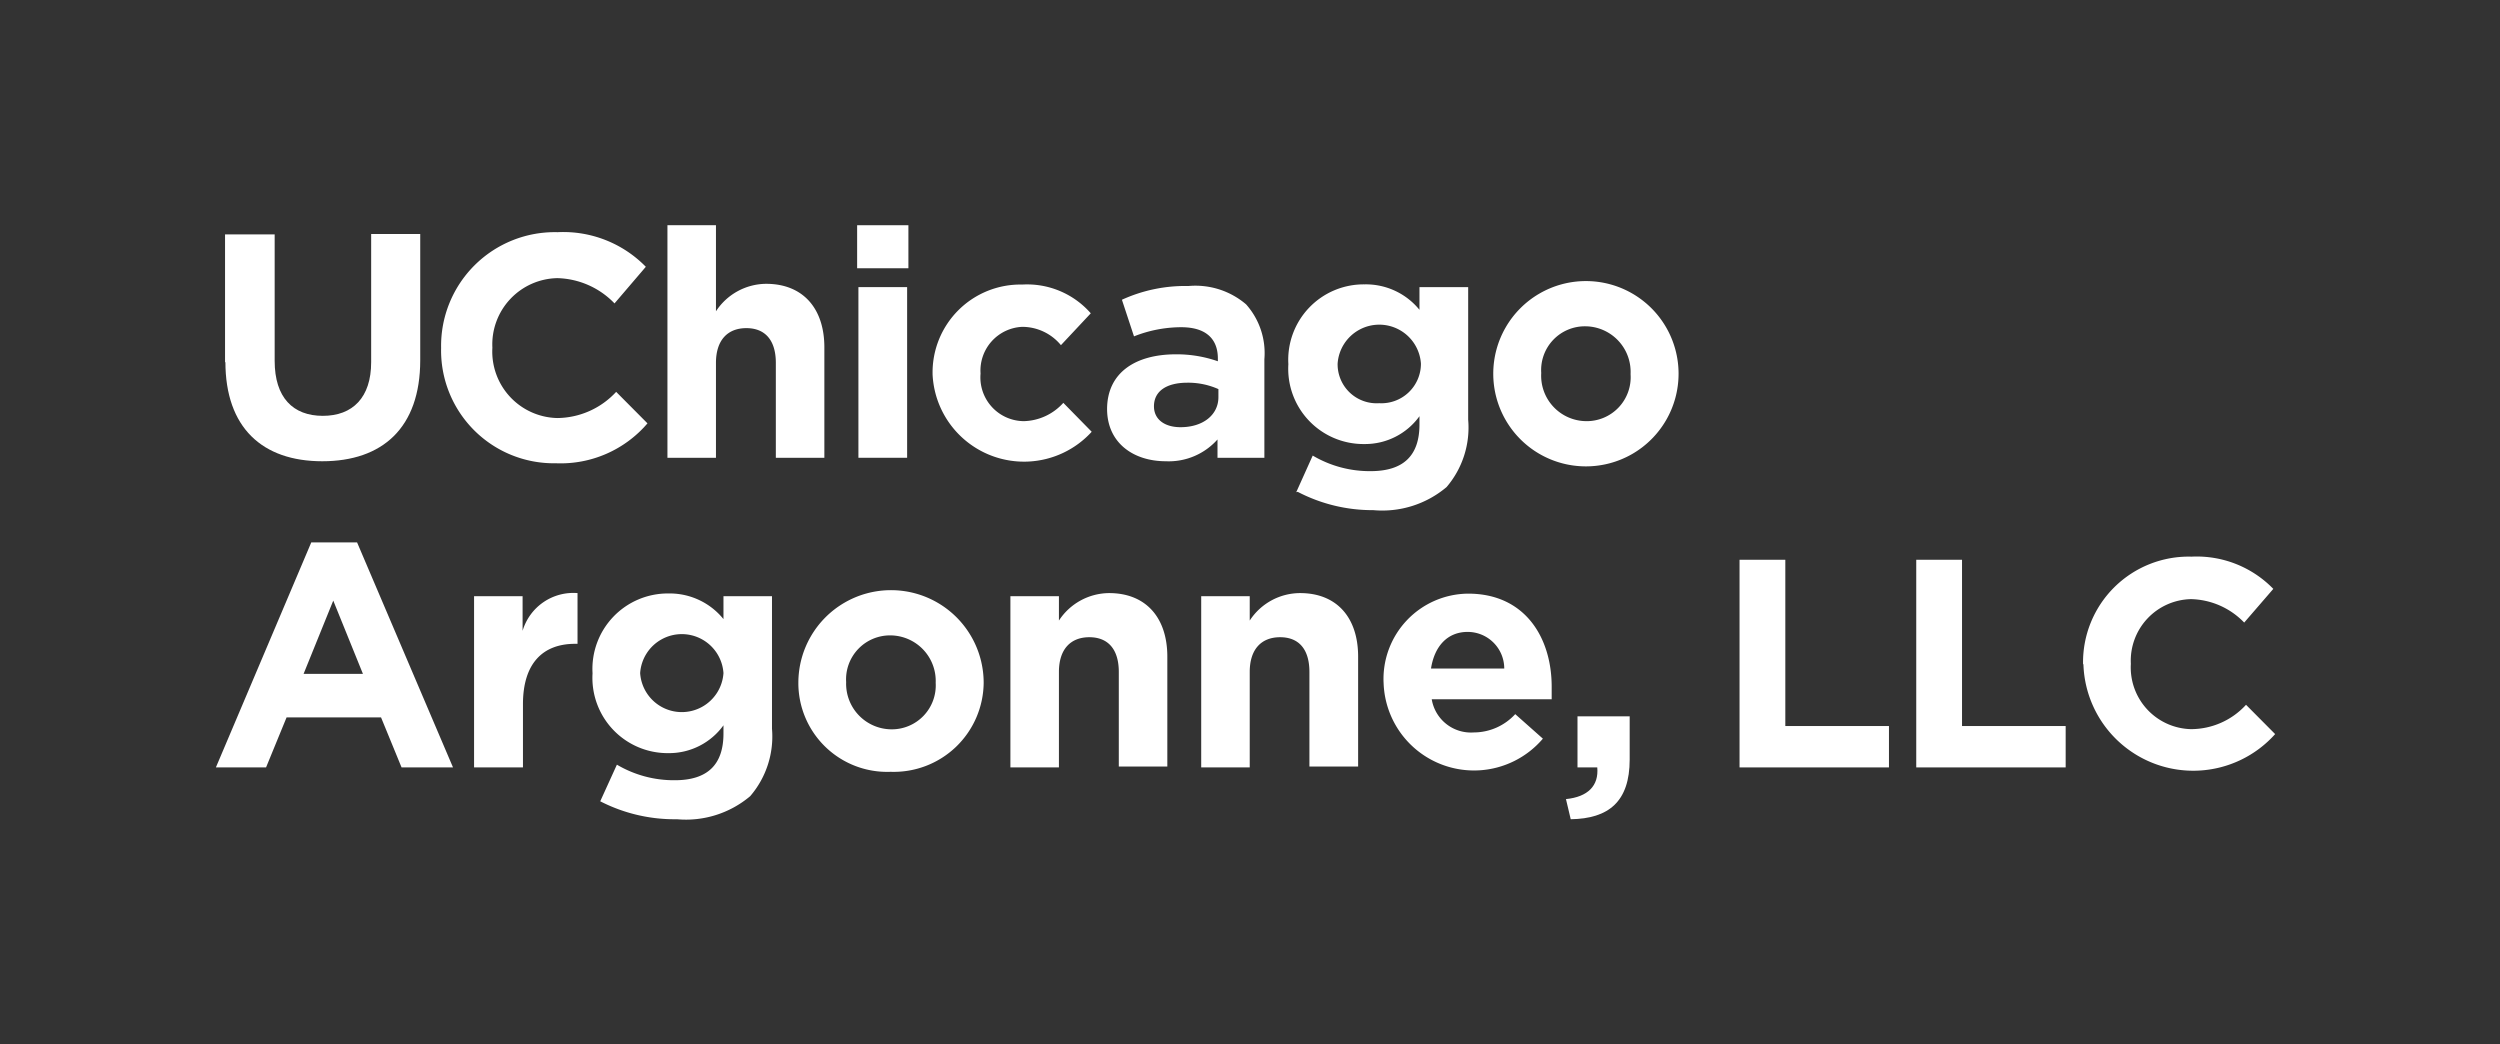
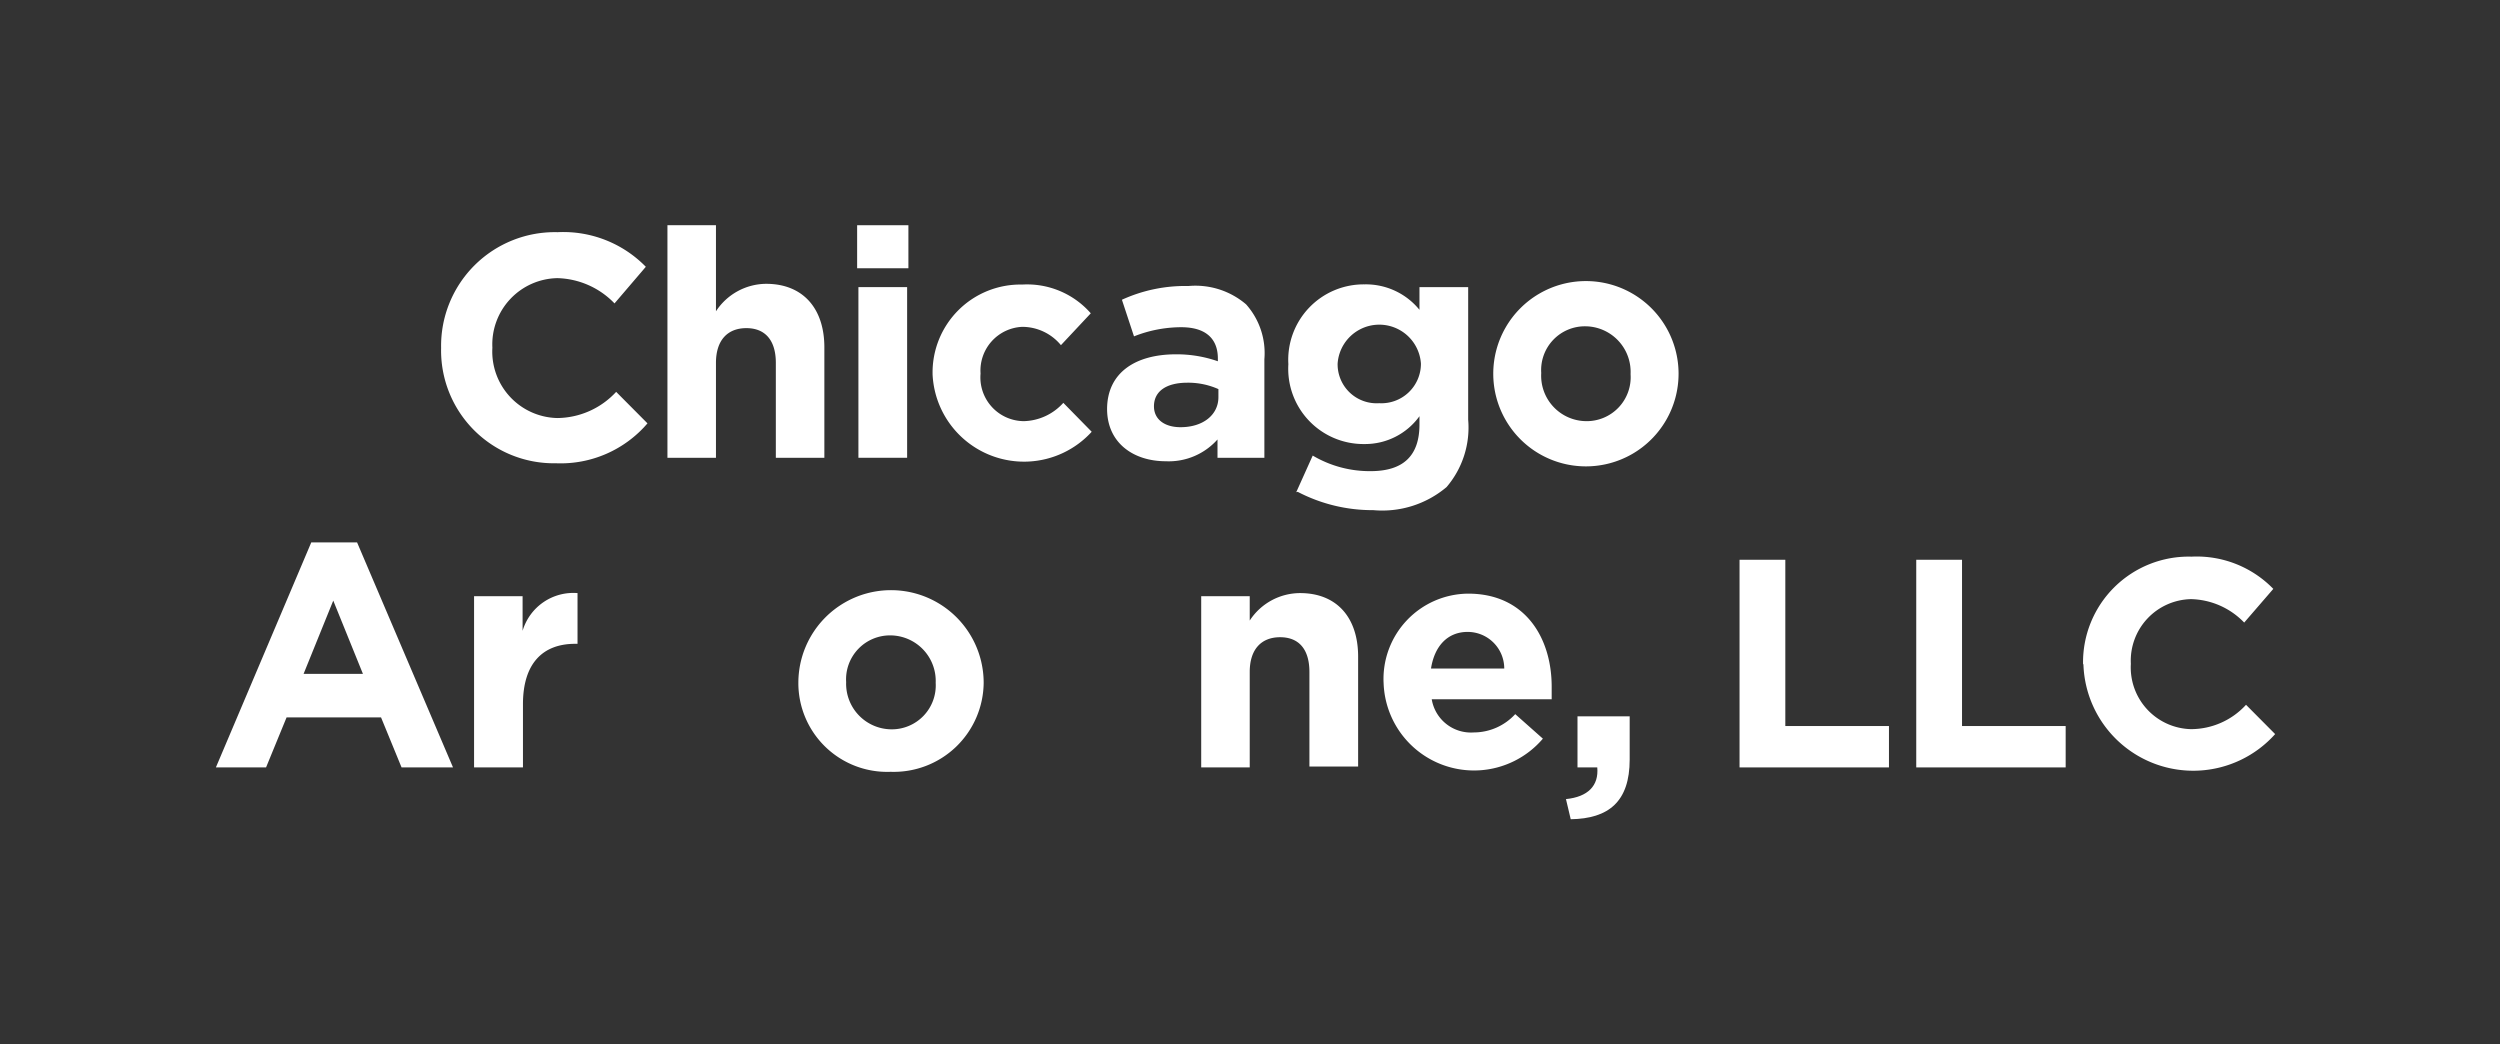
<svg xmlns="http://www.w3.org/2000/svg" viewBox="0 0 136.53 57.04">
  <rect x="0" y="0" width="136.53" height="57.04" fill="#333333" stroke="none" />
  <defs>
    <style>.cls-1{fill:none;}.cls-2{fill:#fff;}</style>
  </defs>
  <g id="boundary">
    <rect class="cls-1" x="4.81" y="5.36" width="124.82" height="43.61" />
  </g>
  <g id="text">
    <path class="cls-2" d="M17,29.62H19.5l5.24,12.29H21.93l-1.12-2.73H15.65l-1.12,2.73H11.79Zm2.82,7.18-1.62-4-1.62,4Z" />
    <path class="cls-2" d="M25.89,32.56h2.65v1.89a2.89,2.89,0,0,1,3-2.06v2.77h-.13c-1.77,0-2.85,1.07-2.85,3.3v3.45H25.89Z" />
-     <path class="cls-2" d="M32.78,43.76l.91-2a6.11,6.11,0,0,0,3.16.85c1.81,0,2.66-.87,2.66-2.55v-.45a3.66,3.66,0,0,1-3,1.52,4.11,4.11,0,0,1-4.15-4.36v0a4.12,4.12,0,0,1,4.15-4.36,3.78,3.78,0,0,1,3,1.4V32.56h2.65V39.8a5,5,0,0,1-1.19,3.68,5.44,5.44,0,0,1-4,1.26A8.87,8.87,0,0,1,32.78,43.76Zm6.73-7v0a2.28,2.28,0,0,0-4.55,0v0a2.28,2.28,0,0,0,4.55,0Z" />
    <path class="cls-2" d="M43.6,37.29v0a5.06,5.06,0,0,1,10.12,0v0a4.91,4.91,0,0,1-5.08,4.86A4.85,4.85,0,0,1,43.6,37.29Zm7.5,0v0a2.49,2.49,0,0,0-2.46-2.59,2.4,2.4,0,0,0-2.43,2.55v0a2.49,2.49,0,0,0,2.46,2.58A2.4,2.4,0,0,0,51.1,37.29Z" />
-     <path class="cls-2" d="M55.18,32.56h2.65v1.33a3.3,3.3,0,0,1,2.74-1.5c2,0,3.18,1.33,3.18,3.47v6H61.1V36.7c0-1.26-.6-1.9-1.61-1.9s-1.66.64-1.66,1.9v5.21H55.18Z" />
    <path class="cls-2" d="M65.6,32.56h2.65v1.33A3.29,3.29,0,0,1,71,32.39c2,0,3.17,1.33,3.17,3.47v6H71.51V36.7c0-1.26-.59-1.9-1.6-1.9s-1.66.64-1.66,1.9v5.21H65.6Z" />
-     <path class="cls-2" d="M75.56,37.29v0a4.66,4.66,0,0,1,4.62-4.87c3.12,0,4.56,2.42,4.56,5.08,0,.21,0,.45,0,.69H78.19A2.17,2.17,0,0,0,80.48,40a3.08,3.08,0,0,0,2.27-1l1.51,1.34a4.94,4.94,0,0,1-8.7-3.09Zm6.59-.78a2,2,0,0,0-2-2c-1.1,0-1.81.78-2,2Z" />
+     <path class="cls-2" d="M75.56,37.29a4.66,4.66,0,0,1,4.62-4.87c3.12,0,4.56,2.42,4.56,5.08,0,.21,0,.45,0,.69H78.19A2.17,2.17,0,0,0,80.48,40a3.08,3.08,0,0,0,2.27-1l1.51,1.34a4.94,4.94,0,0,1-8.7-3.09Zm6.59-.78a2,2,0,0,0-2-2c-1.1,0-1.81.78-2,2Z" />
    <path class="cls-2" d="M85.52,43.64c1.2-.12,1.8-.73,1.71-1.73H86.15V39.12H89v2.36c0,2.3-1.15,3.23-3.22,3.26Z" />
    <path class="cls-2" d="M95,30.57h2.5v9.08h5.66v2.26H95Z" />
    <path class="cls-2" d="M104.65,30.57h2.5v9.08h5.66v2.26h-8.16Z" />
    <path class="cls-2" d="M113.76,36.27v0a5.77,5.77,0,0,1,5.92-5.87,5.83,5.83,0,0,1,4.47,1.76L122.56,34a4.16,4.16,0,0,0-2.9-1.28,3.36,3.36,0,0,0-3.29,3.53v0a3.37,3.37,0,0,0,3.29,3.57,4.08,4.08,0,0,0,3-1.33l1.59,1.6a6,6,0,0,1-10.47-3.81Z" />
-     <path class="cls-2" d="M12.29,19.8v-7H15v6.91c0,2,1,3,2.63,3s2.64-1,2.64-2.93v-7h2.68v6.89c0,3.7-2.07,5.52-5.35,5.52s-5.29-1.84-5.29-5.43" />
    <path class="cls-2" d="M24.09,19v0a6.21,6.21,0,0,1,6.36-6.32,6.3,6.3,0,0,1,4.82,1.89l-1.71,2a4.48,4.48,0,0,0-3.12-1.38,3.62,3.62,0,0,0-3.55,3.8v0a3.63,3.63,0,0,0,3.55,3.84,4.43,4.43,0,0,0,3.21-1.43l1.71,1.72a6.24,6.24,0,0,1-5,2.18A6.16,6.16,0,0,1,24.09,19" />
    <path class="cls-2" d="M36.45,12.3H39.1V17a3.3,3.3,0,0,1,2.74-1.5c2,0,3.18,1.33,3.18,3.47V25H42.37V19.82c0-1.26-.6-1.9-1.61-1.9s-1.66.64-1.66,1.9V25H36.45Z" />
    <path class="cls-2" d="M46.81,12.3h2.8v2.35h-2.8Zm.07,3.38h2.66V25H46.88Z" />
    <path class="cls-2" d="M50.93,20.41v0a4.8,4.8,0,0,1,4.9-4.87,4.62,4.62,0,0,1,3.74,1.57l-1.63,1.74a2.74,2.74,0,0,0-2.12-1,2.39,2.39,0,0,0-2.27,2.55v0A2.39,2.39,0,0,0,55.92,23a3,3,0,0,0,2.15-1l1.55,1.58a5,5,0,0,1-8.69-3.13" />
    <path class="cls-2" d="M60.46,22.35v0c0-2,1.55-3,3.76-3a6.8,6.8,0,0,1,2.29.38v-.15c0-1.1-.68-1.71-2-1.71a7,7,0,0,0-2.58.5l-.66-2a8.3,8.3,0,0,1,3.63-.75,4.26,4.26,0,0,1,3.15,1,4,4,0,0,1,1,3V25H66.49V24a3.56,3.56,0,0,1-2.82,1.19c-1.77,0-3.21-1-3.21-2.86m6.08-.61v-.47a4.06,4.06,0,0,0-1.69-.35c-1.13,0-1.83.45-1.83,1.29v0c0,.72.59,1.14,1.45,1.14,1.24,0,2.07-.68,2.07-1.64" />
    <path class="cls-2" d="M70.79,26.88l.9-2a6.11,6.11,0,0,0,3.16.85c1.82,0,2.67-.87,2.67-2.55v-.45a3.66,3.66,0,0,1-3,1.52,4.11,4.11,0,0,1-4.16-4.36v0a4.12,4.12,0,0,1,4.16-4.36,3.77,3.77,0,0,1,3,1.39V15.68h2.66v7.24A5,5,0,0,1,79,26.6a5.44,5.44,0,0,1-4,1.26,8.81,8.81,0,0,1-4.13-1m6.73-7v0a2.28,2.28,0,0,0-4.55,0v0a2.13,2.13,0,0,0,2.27,2.16,2.16,2.16,0,0,0,2.28-2.16" />
    <path class="cls-2" d="M81.55,20.41v0a5.06,5.06,0,0,1,10.12,0v0a5.06,5.06,0,0,1-10.12,0m7.5,0v0a2.49,2.49,0,0,0-2.46-2.59,2.39,2.39,0,0,0-2.42,2.55v0A2.48,2.48,0,0,0,86.63,23a2.4,2.4,0,0,0,2.42-2.55" />
  </g>
</svg>